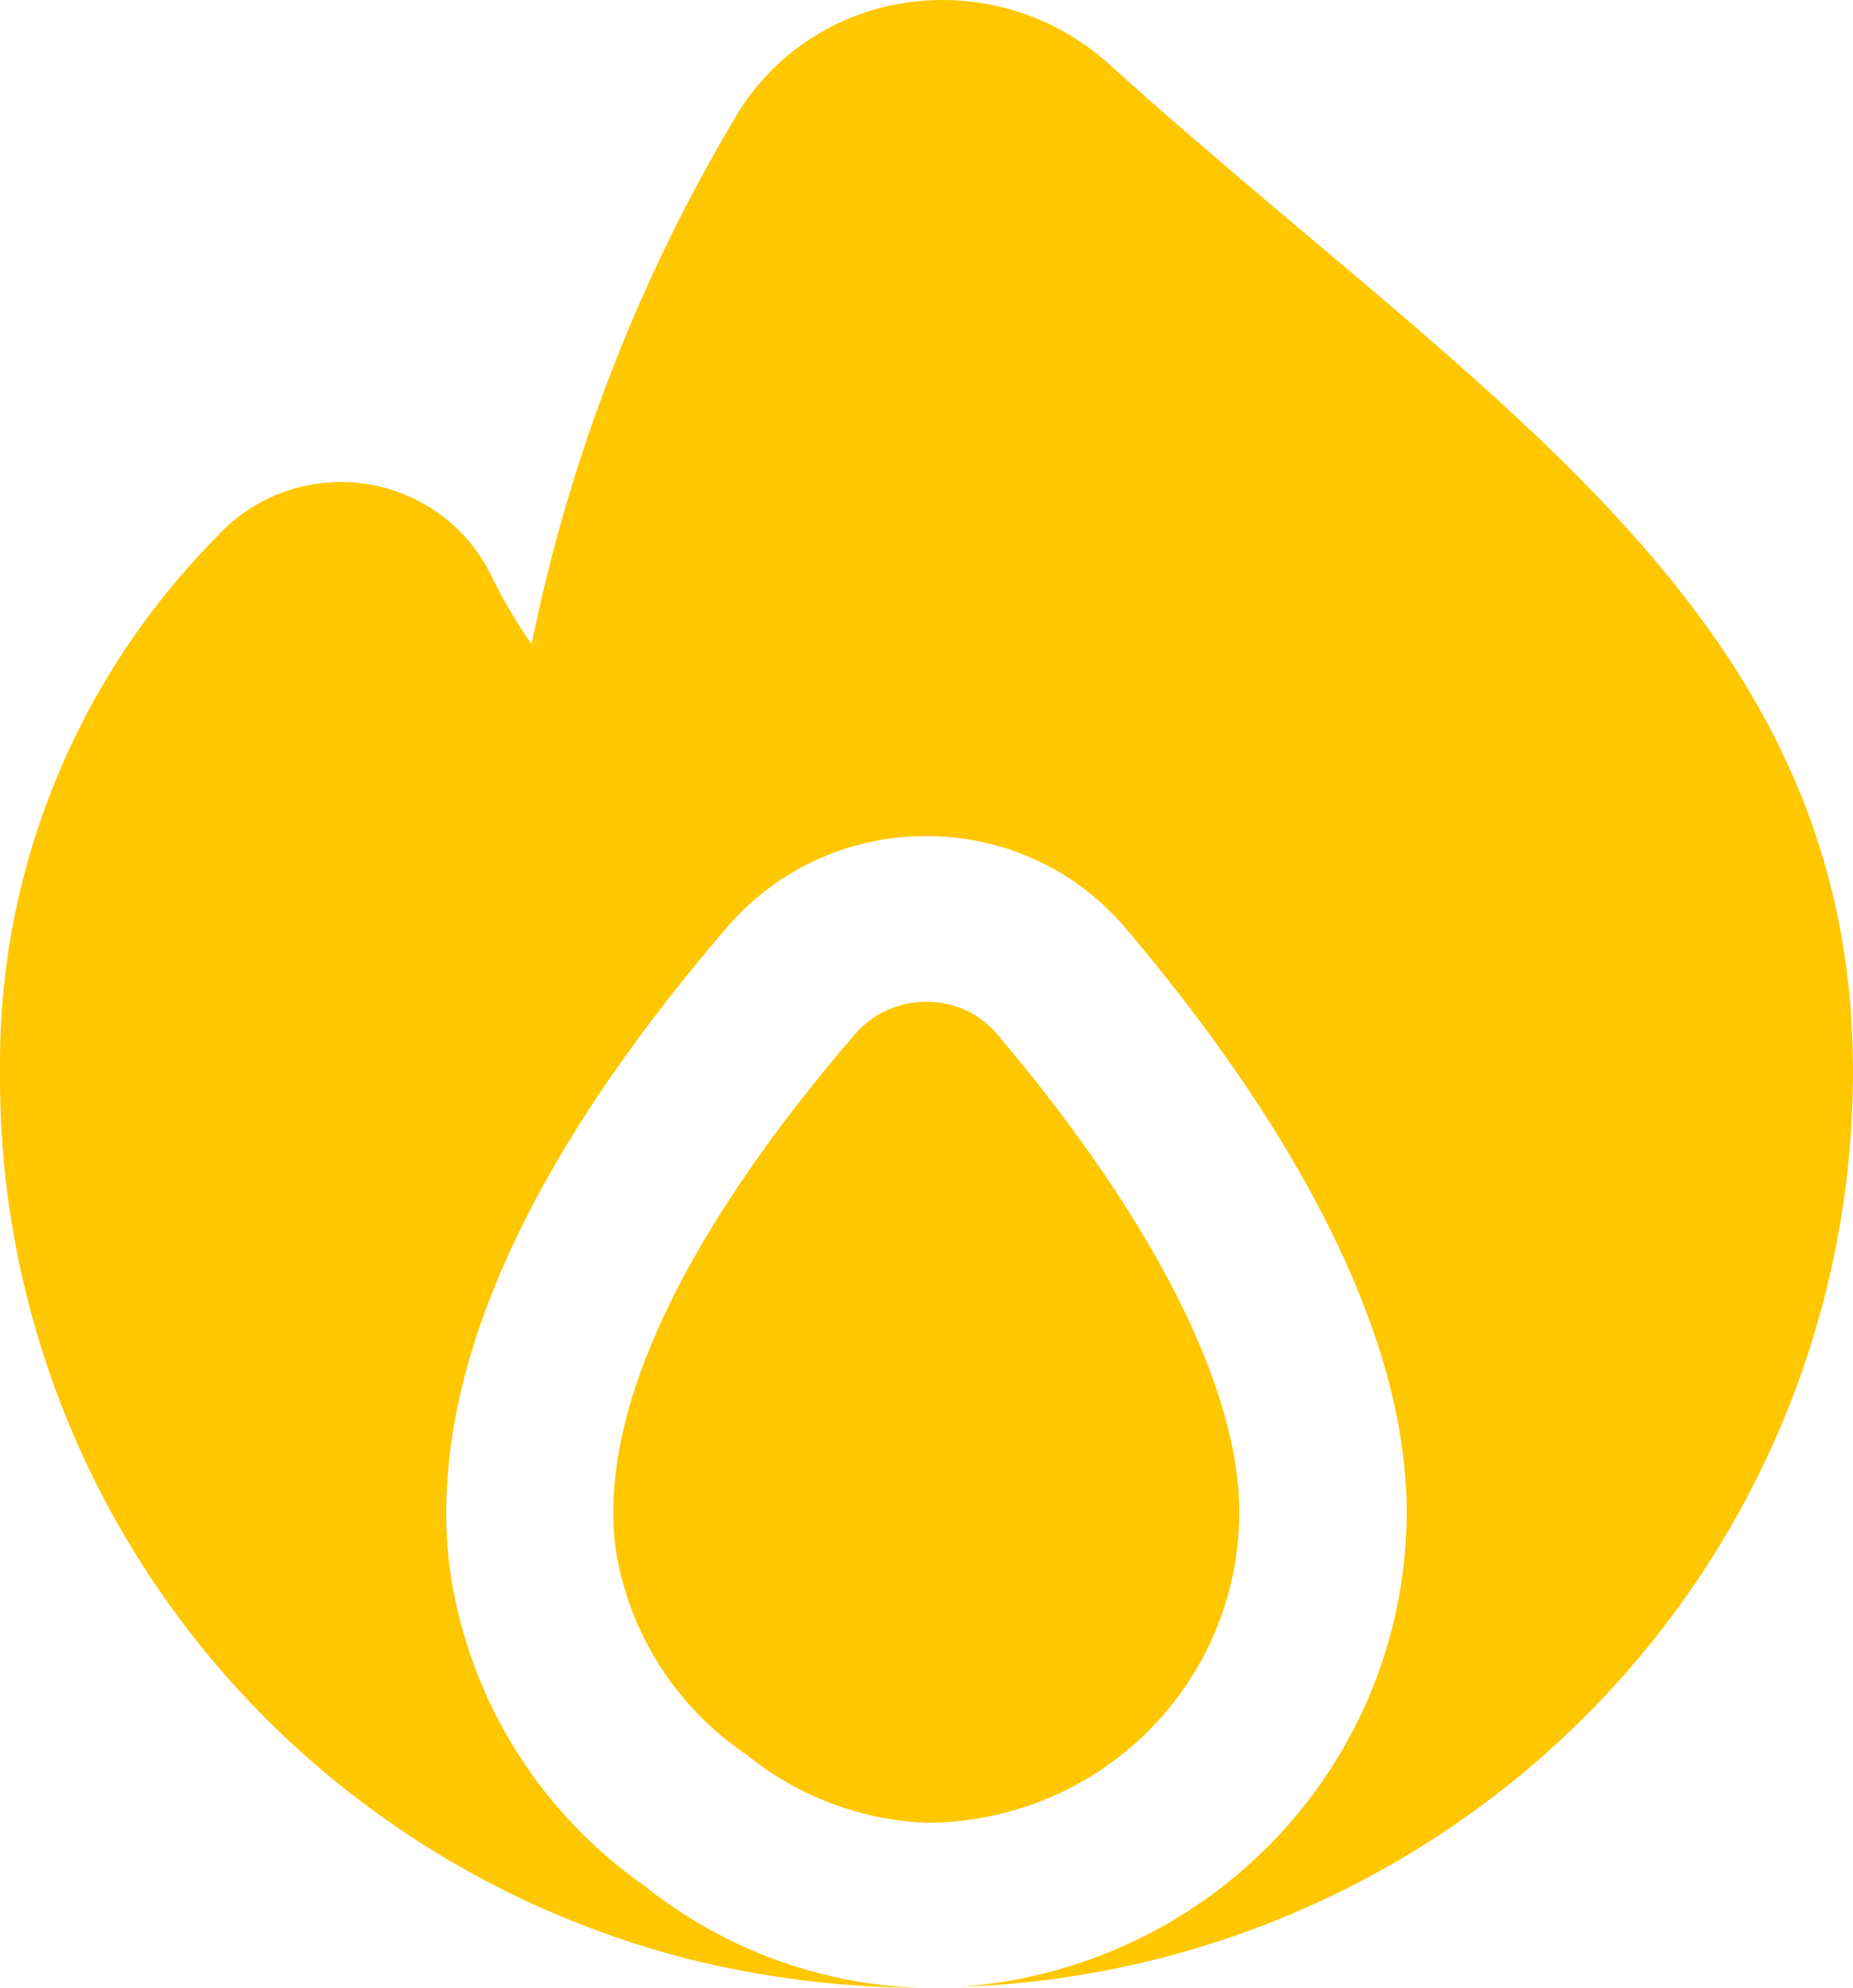
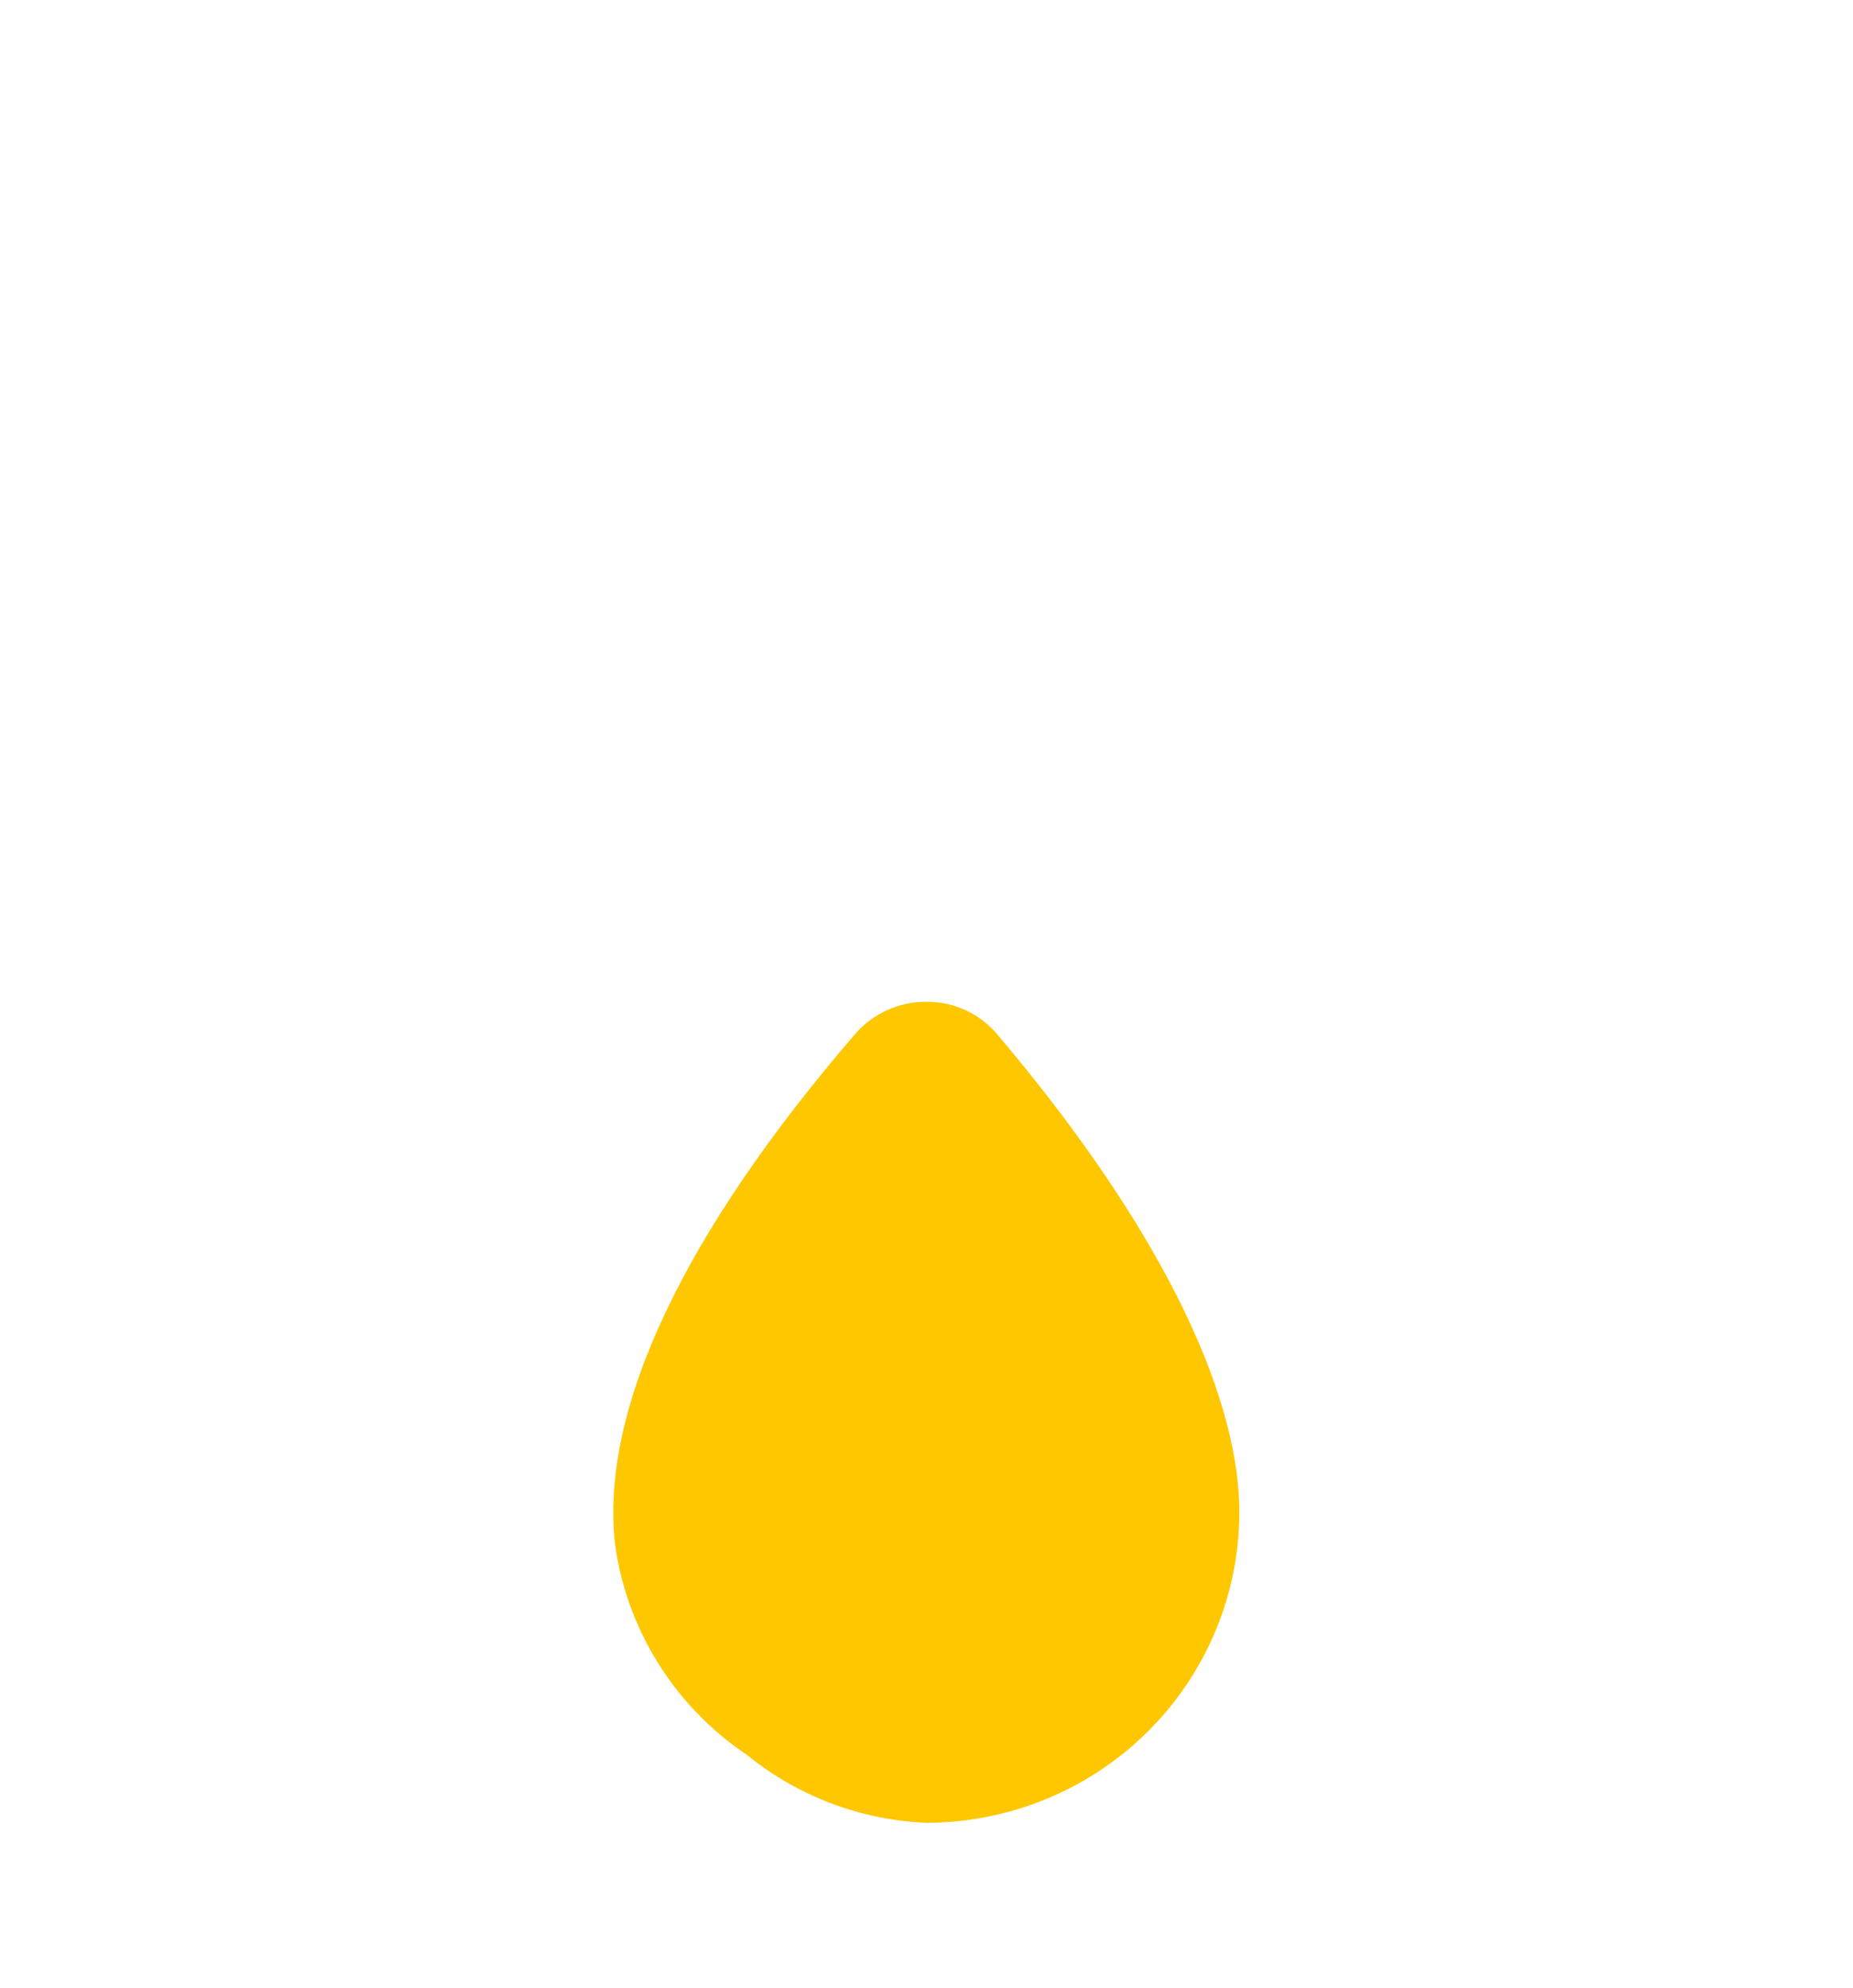
<svg xmlns="http://www.w3.org/2000/svg" width="55" height="59" viewBox="0 0 55 59" fill="none">
  <path d="M36.785 44.888C36.785 41.199 34.228 36.158 29.593 30.691C29.336 30.387 29.015 30.144 28.652 29.979C28.289 29.813 27.894 29.73 27.494 29.734C27.092 29.732 26.694 29.817 26.328 29.983C25.963 30.149 25.638 30.392 25.376 30.696C20.302 36.591 17.822 41.804 18.251 45.801C18.419 47.064 18.857 48.278 19.533 49.362C20.209 50.446 21.109 51.376 22.174 52.089C23.681 53.314 25.548 54.02 27.494 54.101C29.958 54.098 32.319 53.127 34.061 51.4C35.803 49.673 36.783 47.331 36.785 44.888Z" fill="#FFC700" />
-   <path d="M38.975 7.128C37.026 5.485 34.98 3.764 32.896 1.885C32.106 1.174 31.169 0.642 30.15 0.328C29.132 0.014 28.056 -0.076 26.998 0.065C25.974 0.199 24.991 0.556 24.12 1.108C23.249 1.66 22.511 2.396 21.959 3.262C19.003 8.161 16.913 13.524 15.778 19.12C15.334 18.482 14.939 17.812 14.597 17.115C14.246 16.382 13.718 15.746 13.058 15.264C12.399 14.783 11.63 14.471 10.82 14.355C10.009 14.24 9.183 14.326 8.414 14.604C7.645 14.883 6.957 15.346 6.413 15.952C2.254 20.168 -0.051 25.846 0.001 31.743C-0.056 37.767 1.919 43.637 5.614 48.419C9.309 53.202 14.51 56.621 20.391 58.134C22.643 58.696 24.954 58.987 27.276 59C24.309 58.89 21.457 57.833 19.146 55.985C17.545 54.867 16.198 53.429 15.194 51.762C14.19 50.095 13.551 48.238 13.318 46.31C12.747 40.875 15.532 34.547 21.596 27.503C22.324 26.658 23.228 25.979 24.247 25.515C25.265 25.051 26.373 24.812 27.494 24.816H27.519C28.637 24.816 29.741 25.059 30.754 25.526C31.768 25.993 32.666 26.674 33.387 27.521C37.202 32.014 41.753 38.674 41.753 44.886C41.748 48.466 40.373 51.911 37.906 54.525C35.439 57.139 32.064 58.728 28.462 58.971C35.584 58.743 42.337 55.775 47.291 50.696C52.245 45.616 55.01 38.824 55 31.758C54.988 20.617 47.567 14.371 38.975 7.128Z" fill="#FFC700" />
</svg>